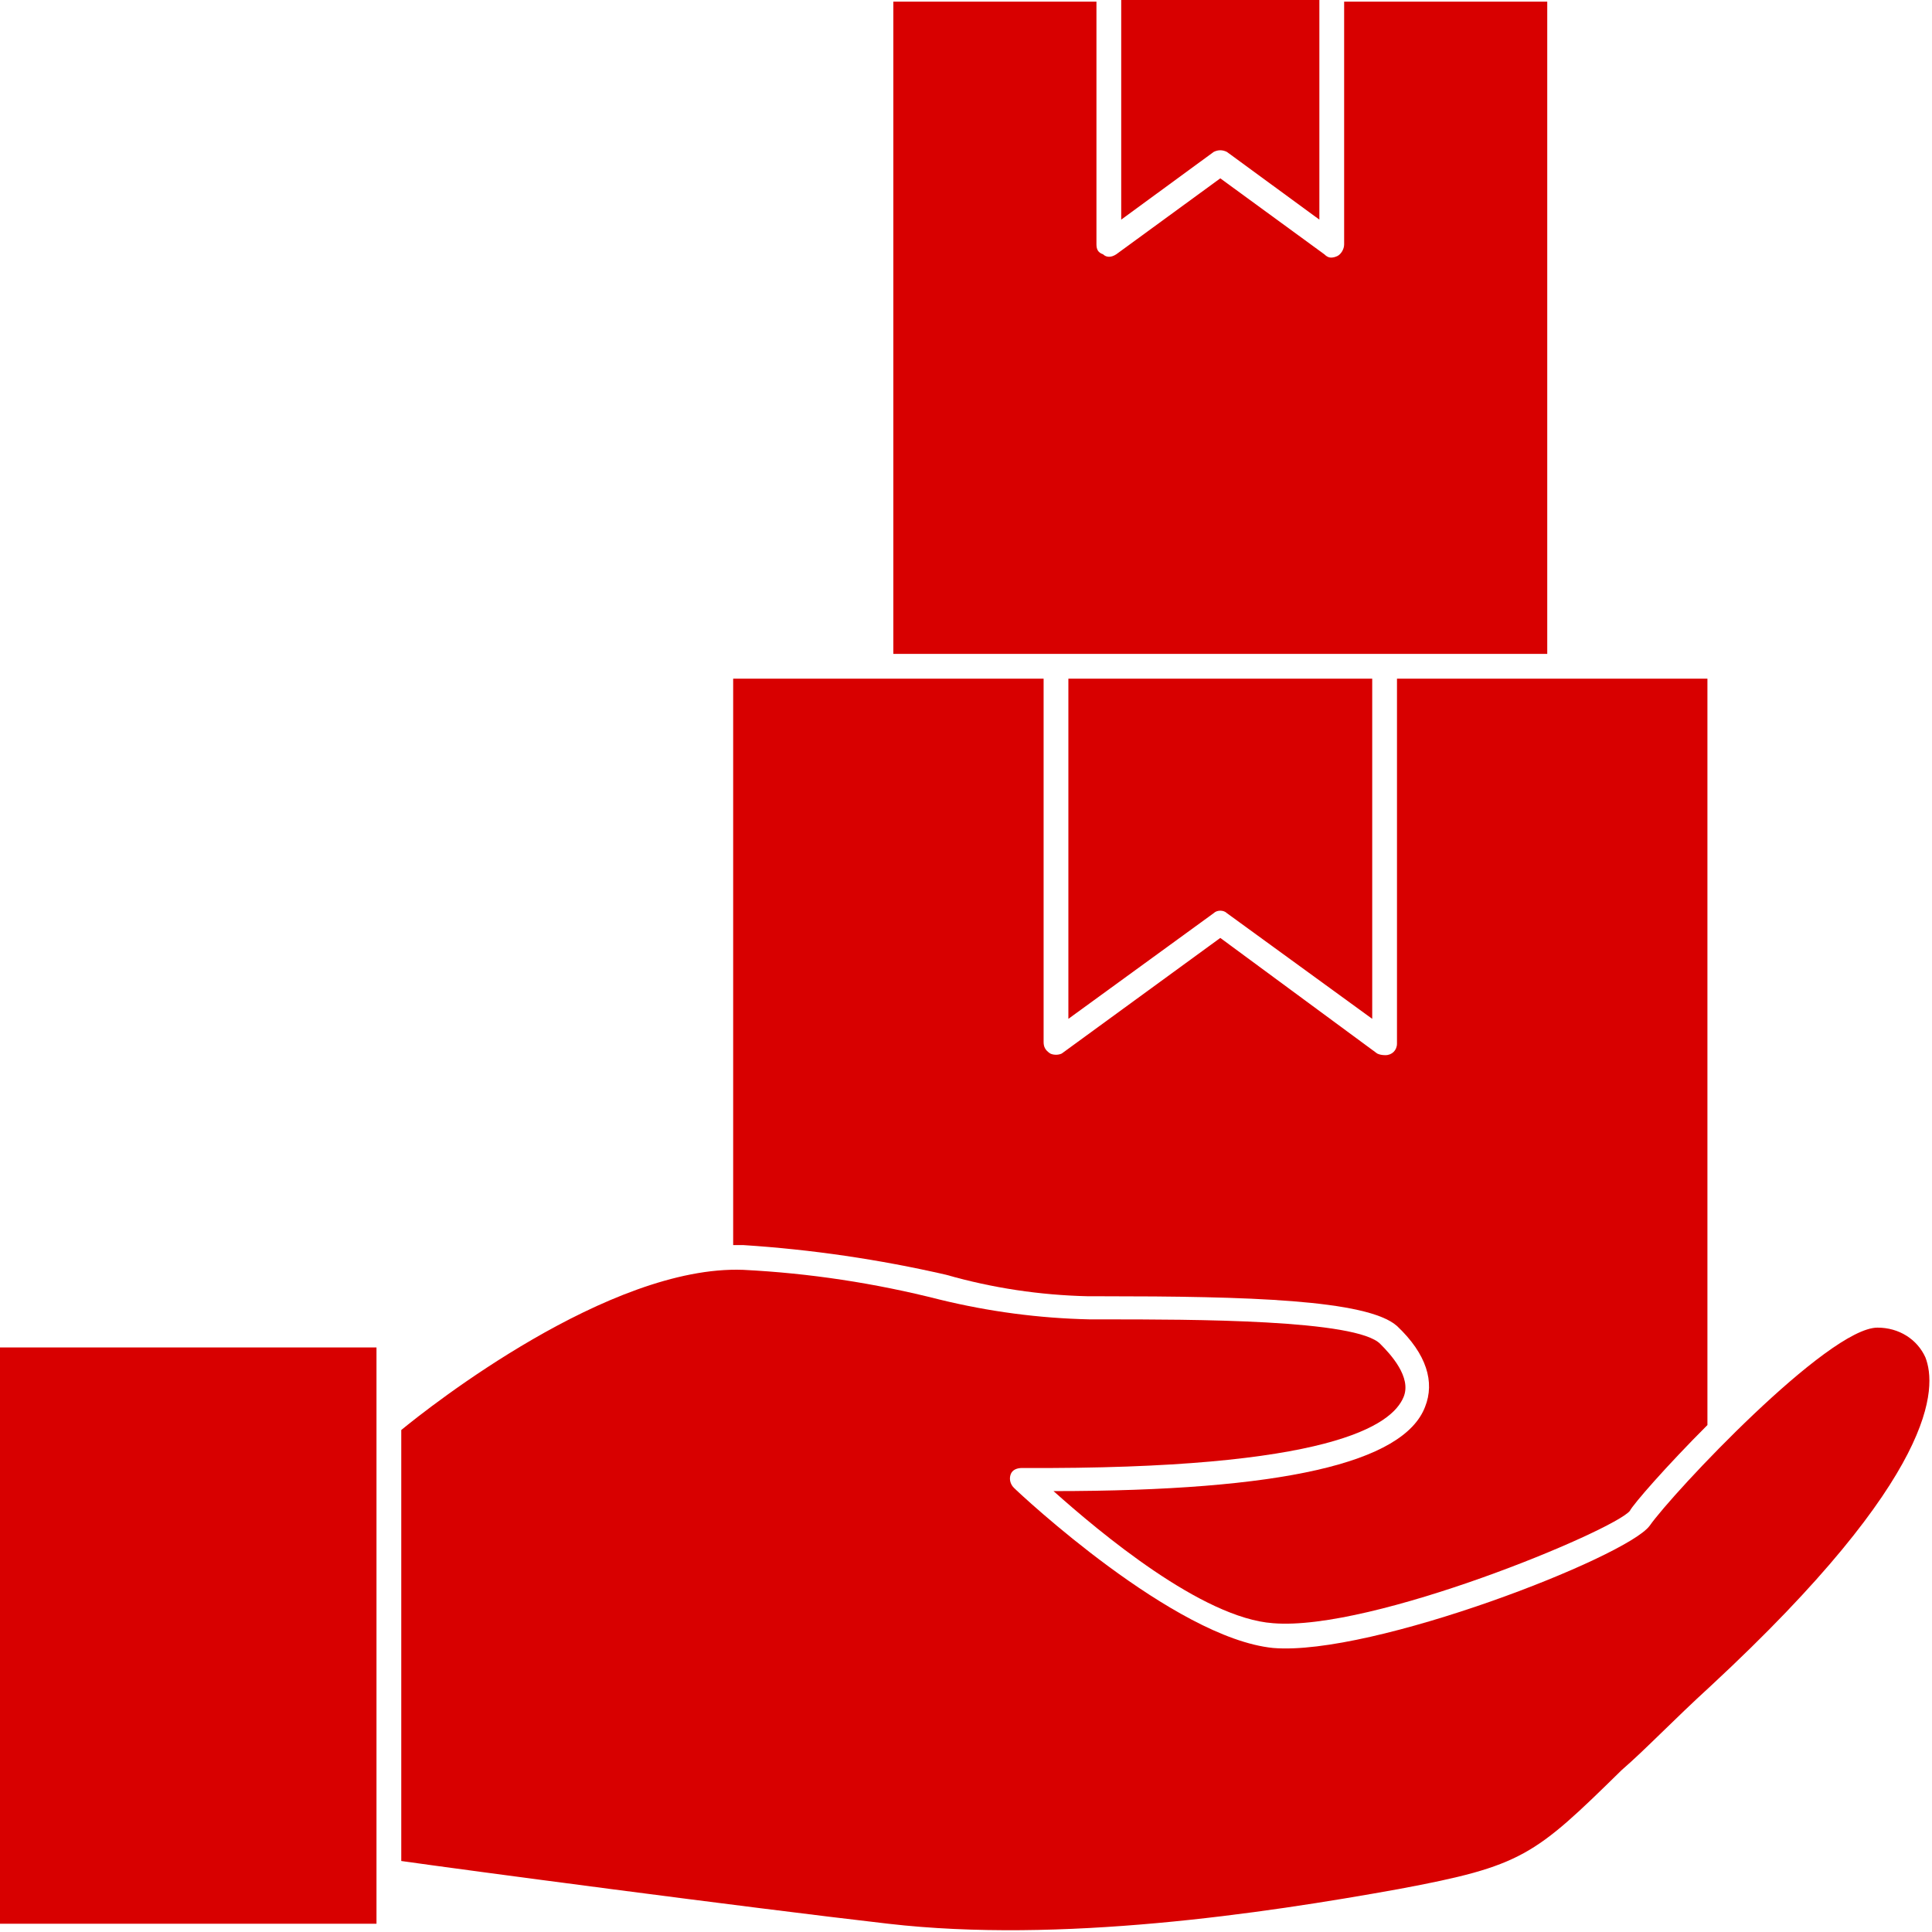
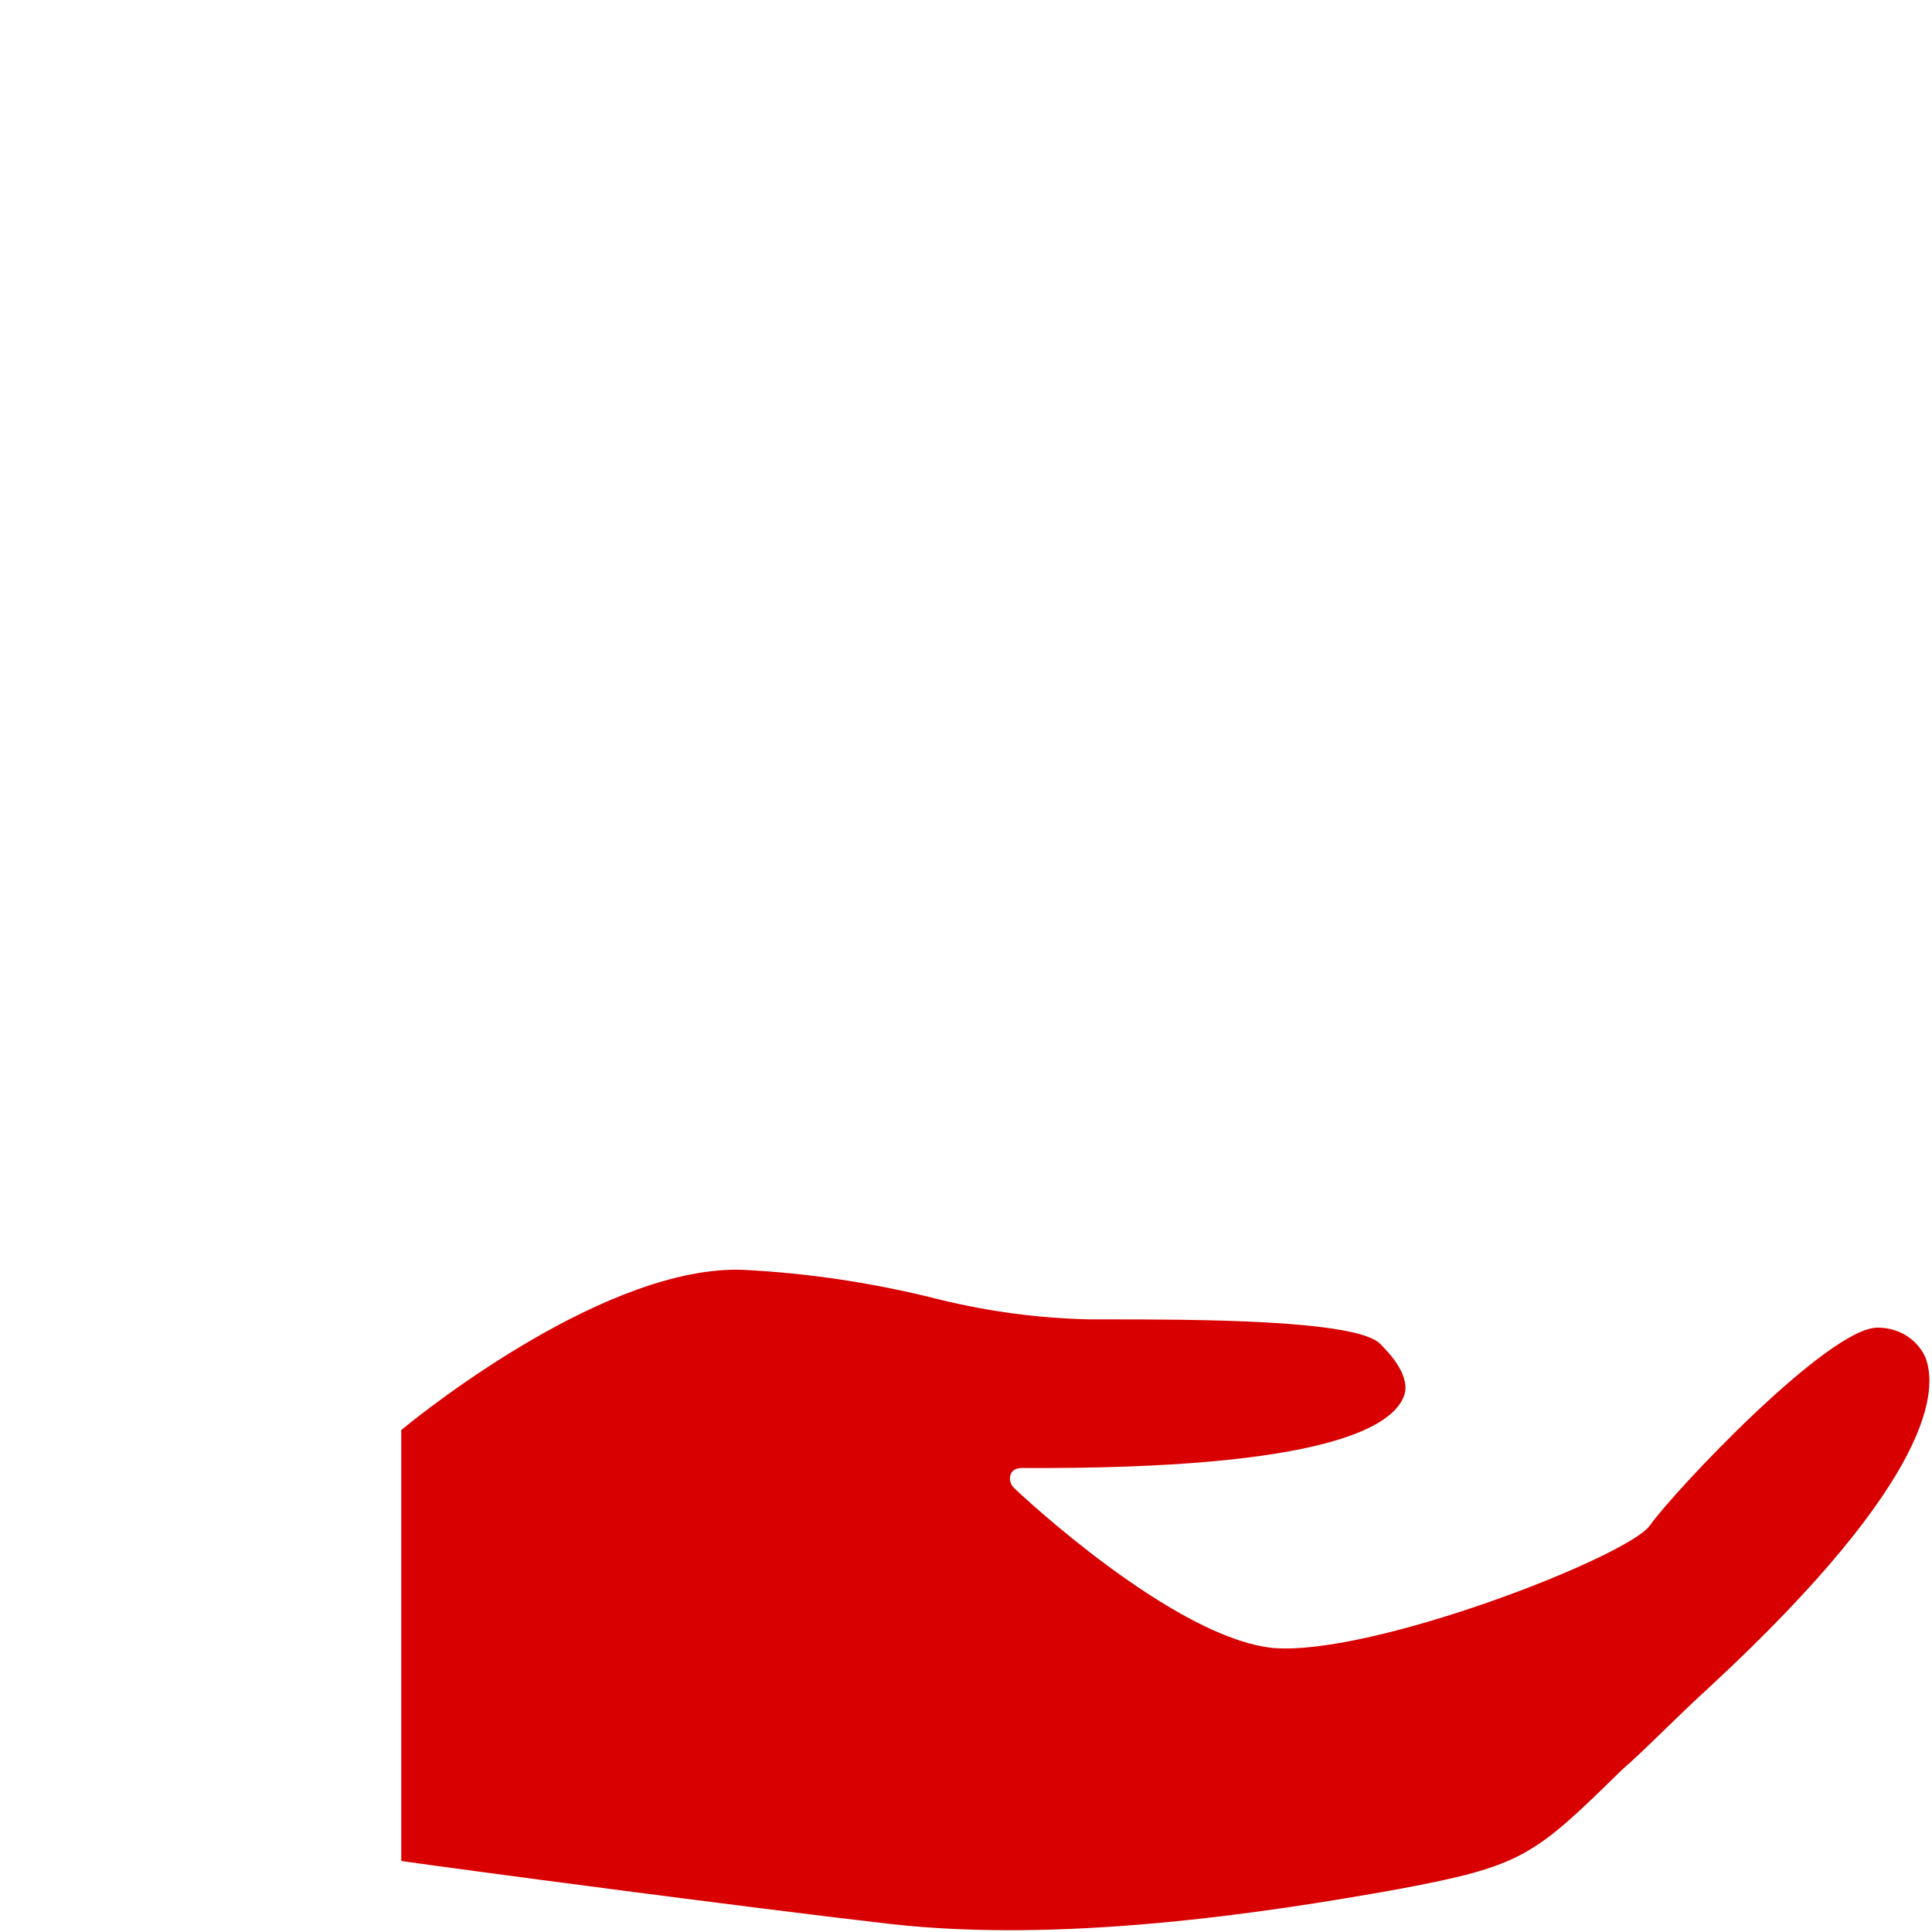
<svg xmlns="http://www.w3.org/2000/svg" version="1.2" viewBox="0 0 117 117" width="117" height="117">
  <title>Facilities</title>
  <style>
		.s0 { fill: #d80000 } 
	</style>
  <g id="Group_728">
-     <path id="Path_921" class="s0" d="m57.3 77.2q4.2 1.2 8.6 1.3h0.8c8.8 0 16.1 0.2 17.9 1.8 1.8 1.7 2.3 3.4 1.7 4.9-1.3 3.4-8.7 5.1-22.5 5.1 2.8 2.5 9 7.7 13.3 8 6 0.5 20.6-5.6 21.6-6.8 0.2-0.4 2.2-2.7 4.7-5.2v-45.2h-18.8v22.1c0 0.4-0.3 0.7-0.7 0.7q-0.3 0-0.5-0.1l-9.5-7-9.6 7c-0.2 0.1-0.5 0.1-0.7 0-0.3-0.2-0.4-0.4-0.4-0.7v-22h-18.8v34.3h0.6q6.2 0.4 12.3 1.8z" />
-     <path id="Path_922" class="s0" d="m73.5 55.3c0.2-0.2 0.6-0.2 0.8 0l8.8 6.4v-20.6h-18.4v20.6z" />
-     <path id="Path_923" class="s0" d="m83.9 39.6h9.8v-39.5h-12.3v14.7c0 0.3-0.2 0.6-0.4 0.7q-0.2 0.1-0.4 0.1-0.2 0-0.4-0.2l-6.3-4.6-6.3 4.6c-0.3 0.2-0.6 0.2-0.8 0-0.3-0.1-0.4-0.3-0.4-0.6v-14.7h-12.3v39.5c0 0 29.8 0 29.8 0z" />
-     <path id="Path_924" class="s0" d="m73.9 9.1q0.2 0 0.4 0.1l5.6 4.1v-13.3h-12v13.3l5.6-4.1q0.2-0.1 0.4-0.1z" />
-     <path id="Path_925" class="s0" d="m0 81.6h22.8v34.9h-22.8z" />
    <path id="Path_926" class="s0" d="m113.7 80.4c-3 0-12.4 10-13.8 12-1.4 1.9-16.8 7.9-22.8 7.4-6-0.6-15.3-9.3-15.7-9.7-0.2-0.2-0.3-0.5-0.2-0.8 0.1-0.3 0.4-0.4 0.7-0.4 18.7 0.1 22.4-2.6 23.1-4.3 0.5-1.2-0.8-2.6-1.4-3.2-1.4-1.5-11.4-1.5-16.8-1.5h-0.8q-4.6-0.1-9.1-1.2-5.9-1.5-11.9-1.8c-8.1-0.3-19 8.3-20.7 9.7v26.1c3.5 0.5 20.8 2.8 29.5 3.8 10.4 1.2 22.6-0.6 30.9-2.1 7.5-1.4 8.2-2 13.5-7.2 1.5-1.3 3.1-3 5.4-5.1 13.8-12.8 13.7-18.1 13-19.9-0.5-1.1-1.6-1.8-2.9-1.8z" />
  </g>
</svg>